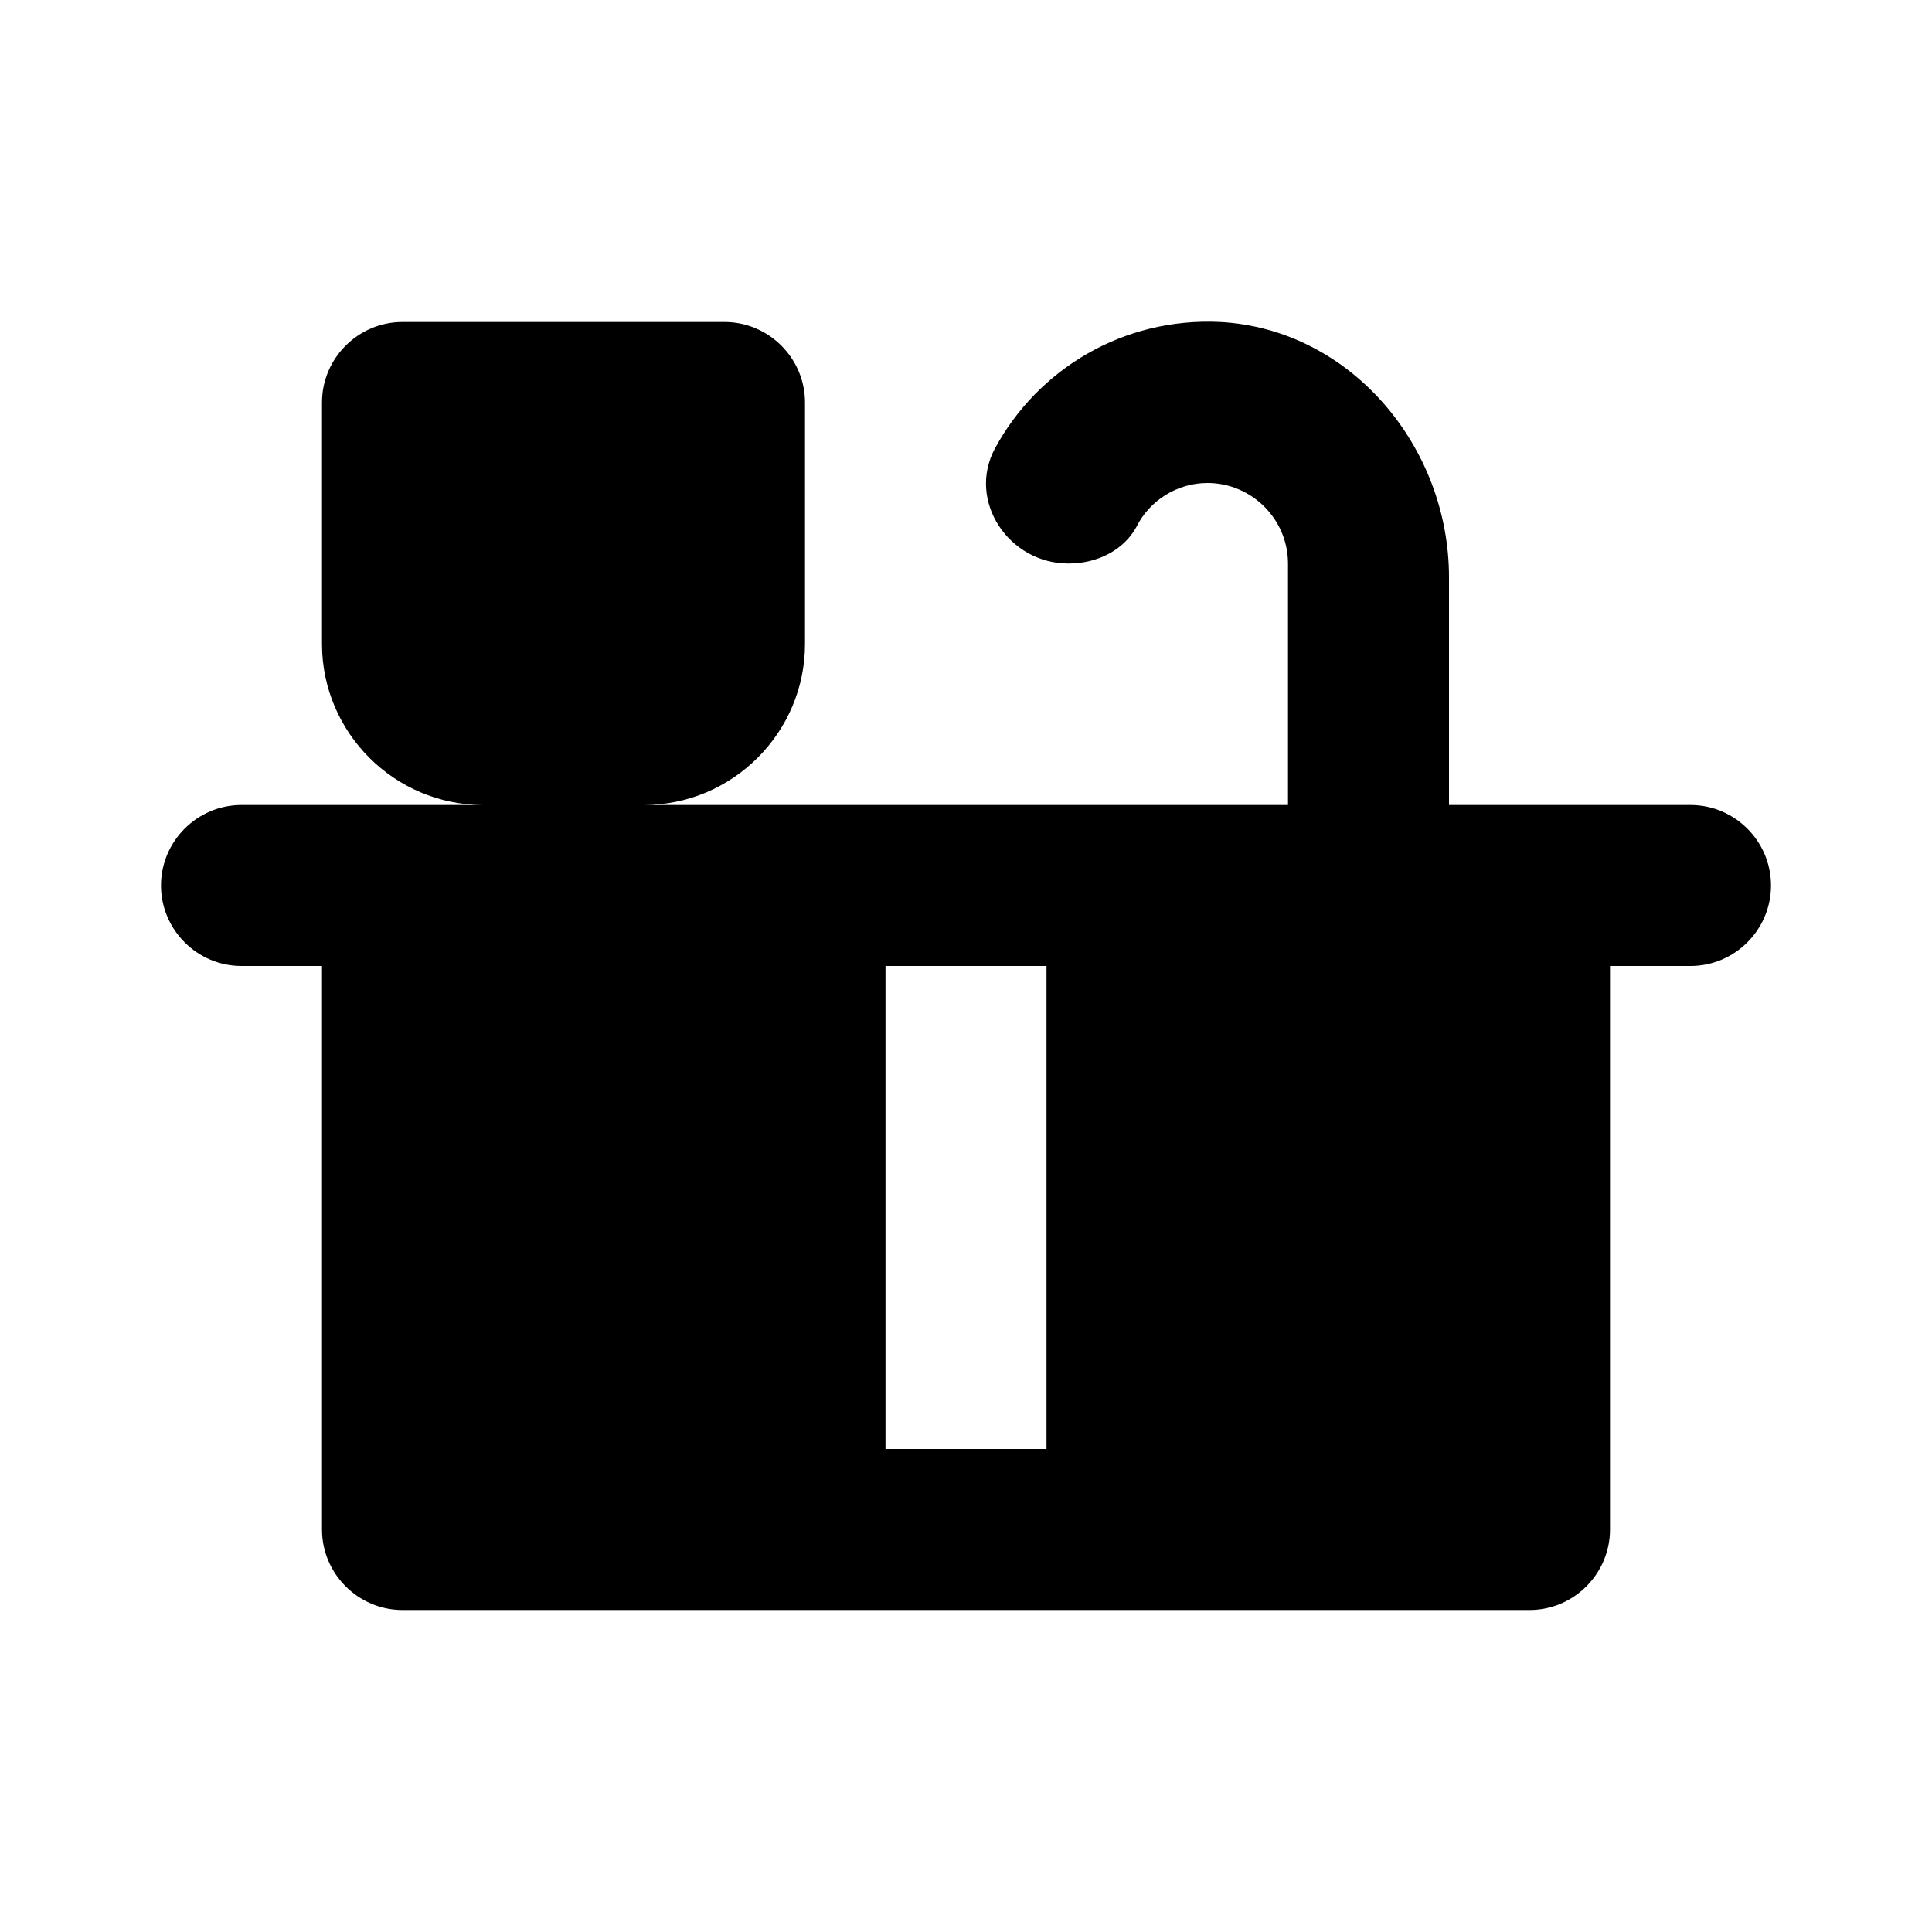
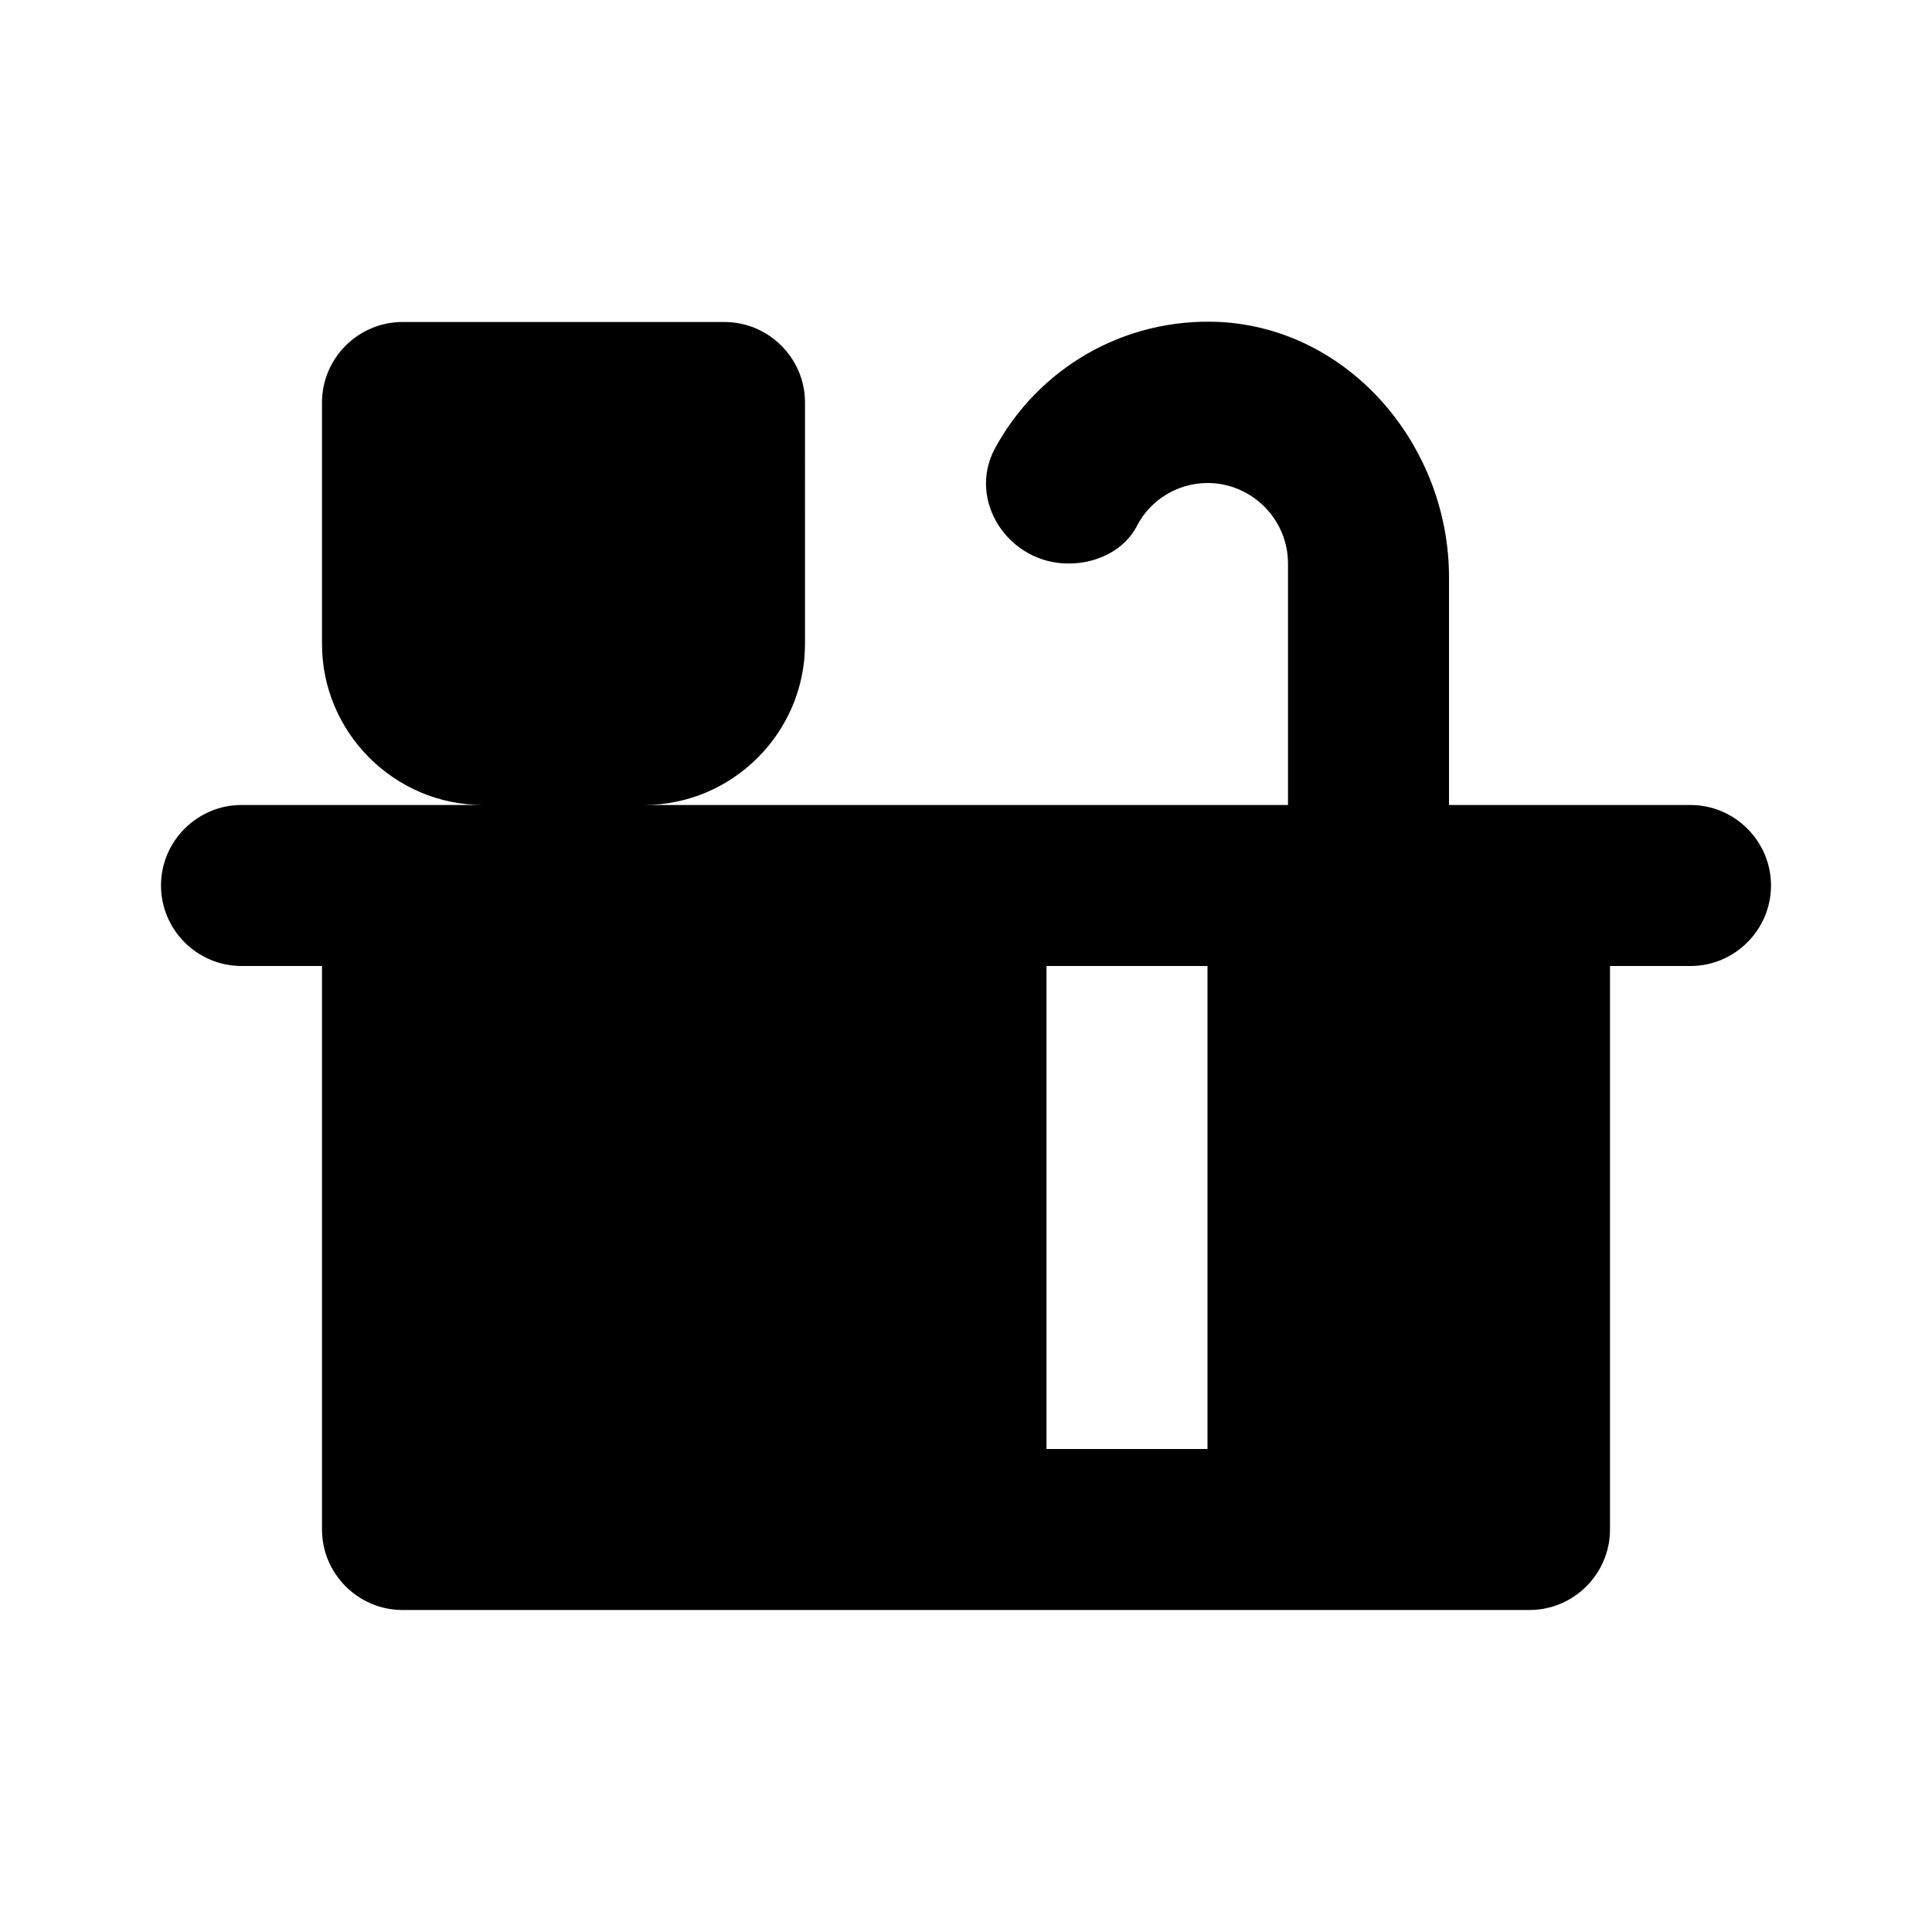
<svg xmlns="http://www.w3.org/2000/svg" enable-background="new 0 0 24 24" height="24px" viewBox="0 0 24 24" width="24px" fill="#000000">
-   <rect fill="none" height="24" width="24" />
-   <path d="M18,10l0-2.83c0-1.62-1.22-3.08-2.84-3.17c-1.21-0.06-2.27,0.59-2.8,1.57C12.01,6.22,12.53,7,13.27,7h0.01 c0.34,0,0.68-0.16,0.84-0.46C14.28,6.22,14.62,6,15,6c0.55,0,1,0.45,1,1v3H8c1.1,0,2-0.9,2-2V5c0-0.55-0.45-1-1-1H5 C4.45,4,4,4.45,4,5v3c0,1.1,0.9,2,2,2H3c-0.55,0-1,0.45-1,1v0c0,0.55,0.45,1,1,1h1v7c0,0.55,0.45,1,1,1h14c0.55,0,1-0.45,1-1v-7h1 c0.55,0,1-0.45,1-1v0c0-0.55-0.45-1-1-1H18z M13,18h-2v-6h2V18z" />
+   <path d="M18,10l0-2.83c0-1.62-1.22-3.08-2.84-3.17c-1.21-0.06-2.27,0.59-2.8,1.57C12.01,6.22,12.53,7,13.27,7h0.01 c0.34,0,0.68-0.16,0.84-0.46C14.28,6.22,14.62,6,15,6c0.55,0,1,0.45,1,1v3H8c1.1,0,2-0.9,2-2V5c0-0.55-0.45-1-1-1H5 C4.45,4,4,4.45,4,5v3c0,1.1,0.9,2,2,2H3c-0.55,0-1,0.45-1,1v0c0,0.55,0.45,1,1,1h1v7c0,0.55,0.45,1,1,1h14c0.55,0,1-0.45,1-1v-7h1 c0.55,0,1-0.45,1-1v0c0-0.55-0.45-1-1-1H18z M13,18v-6h2V18z" />
</svg>